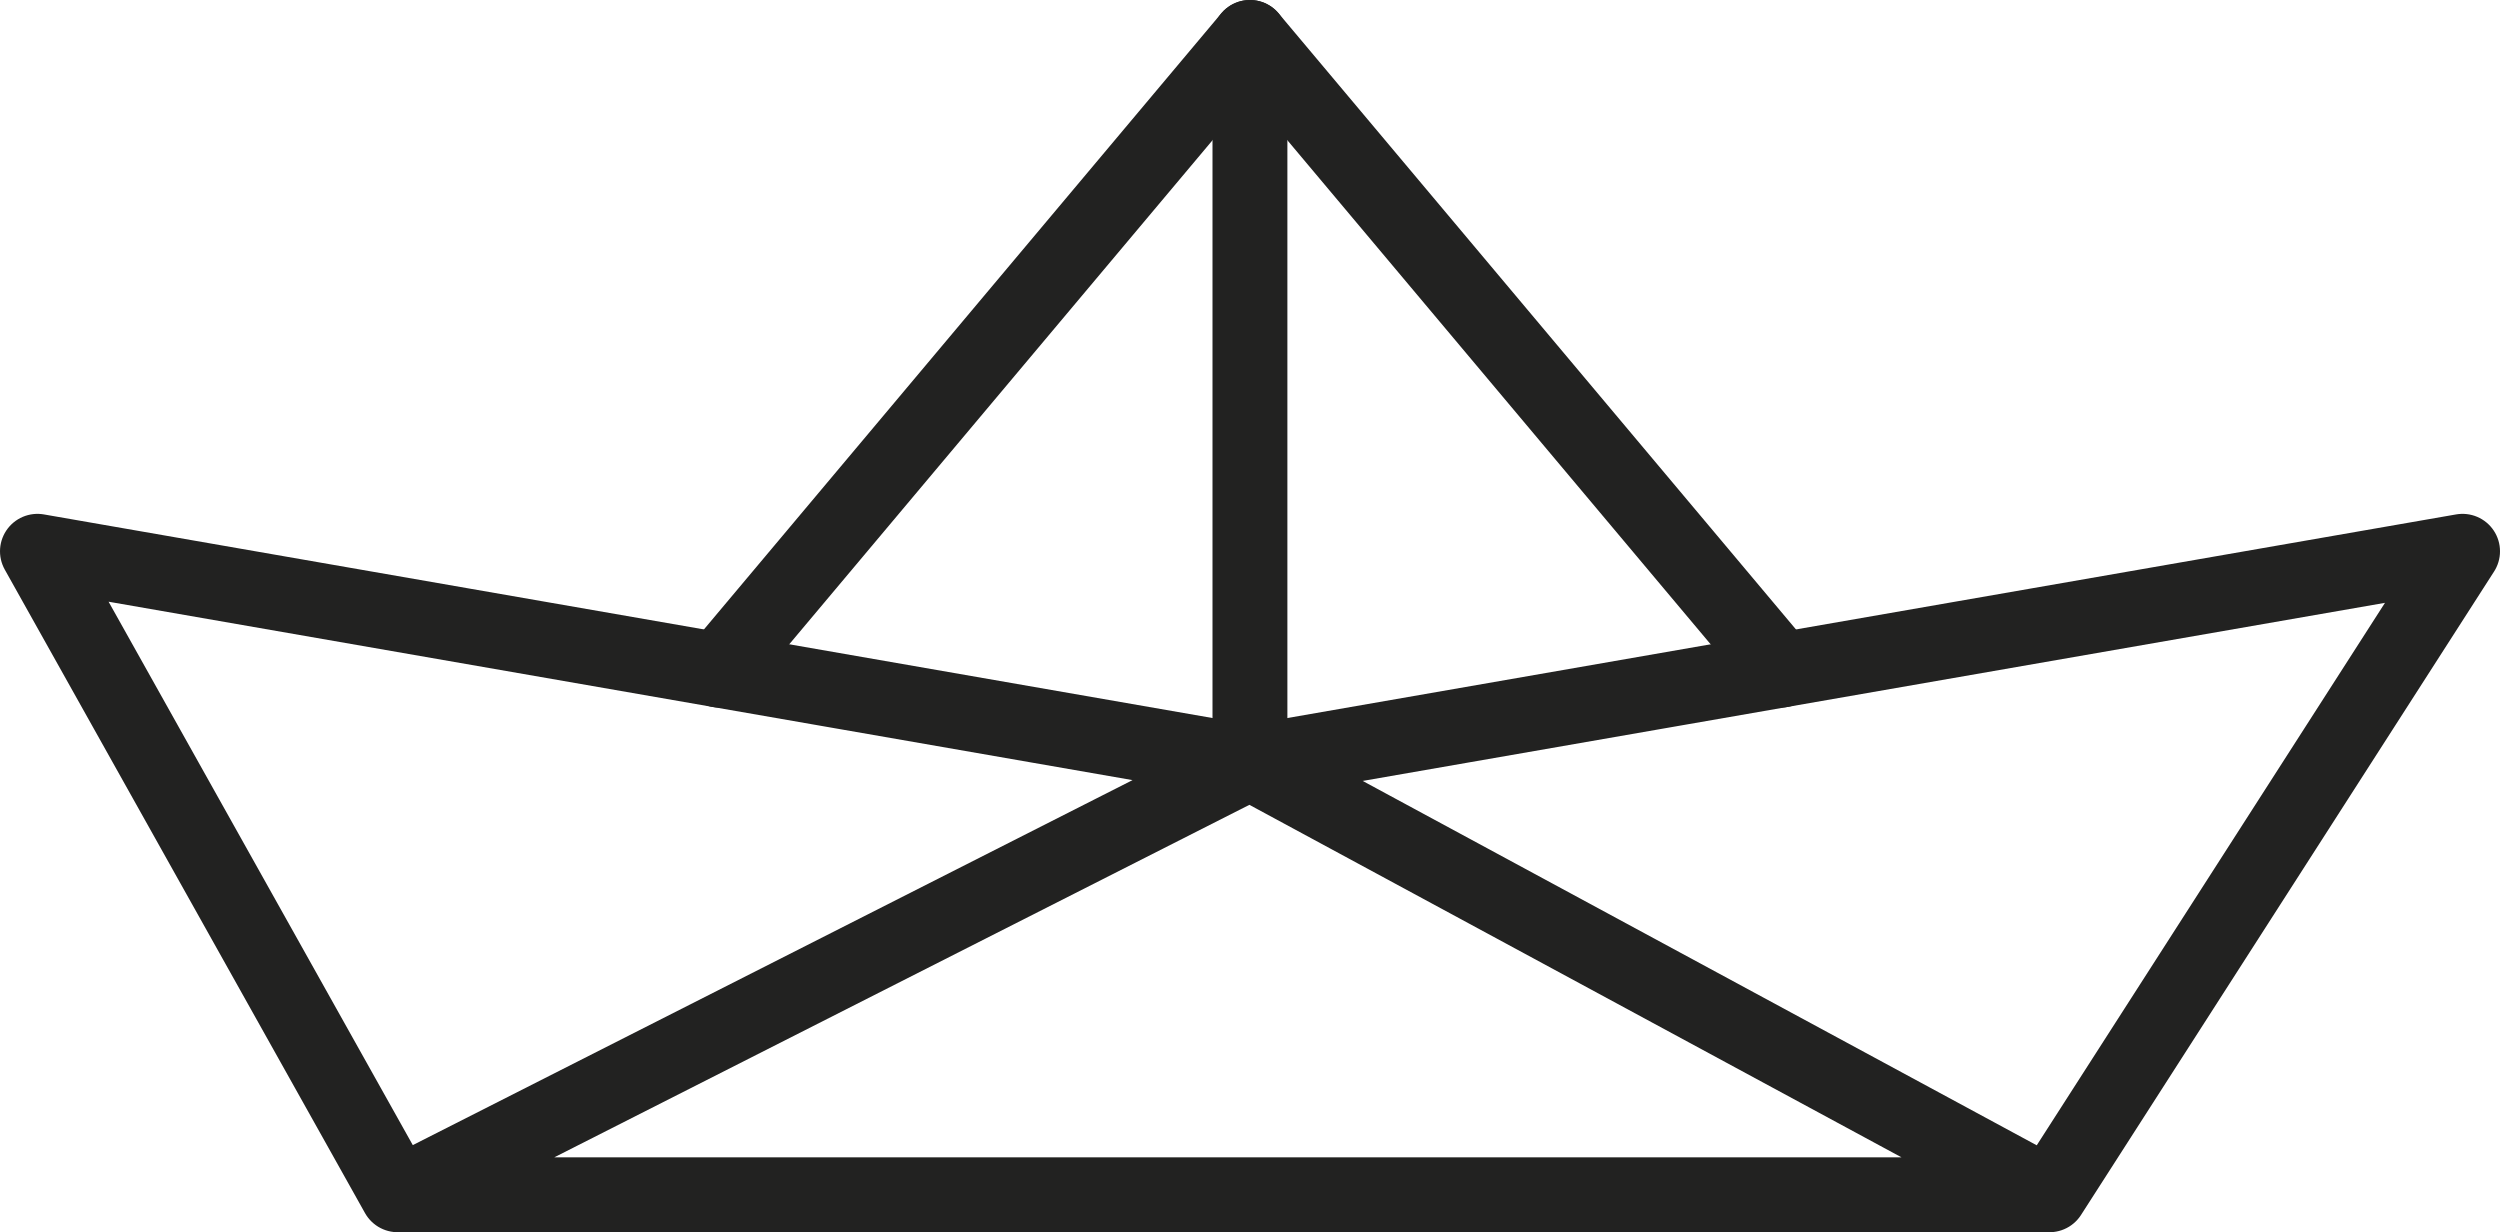
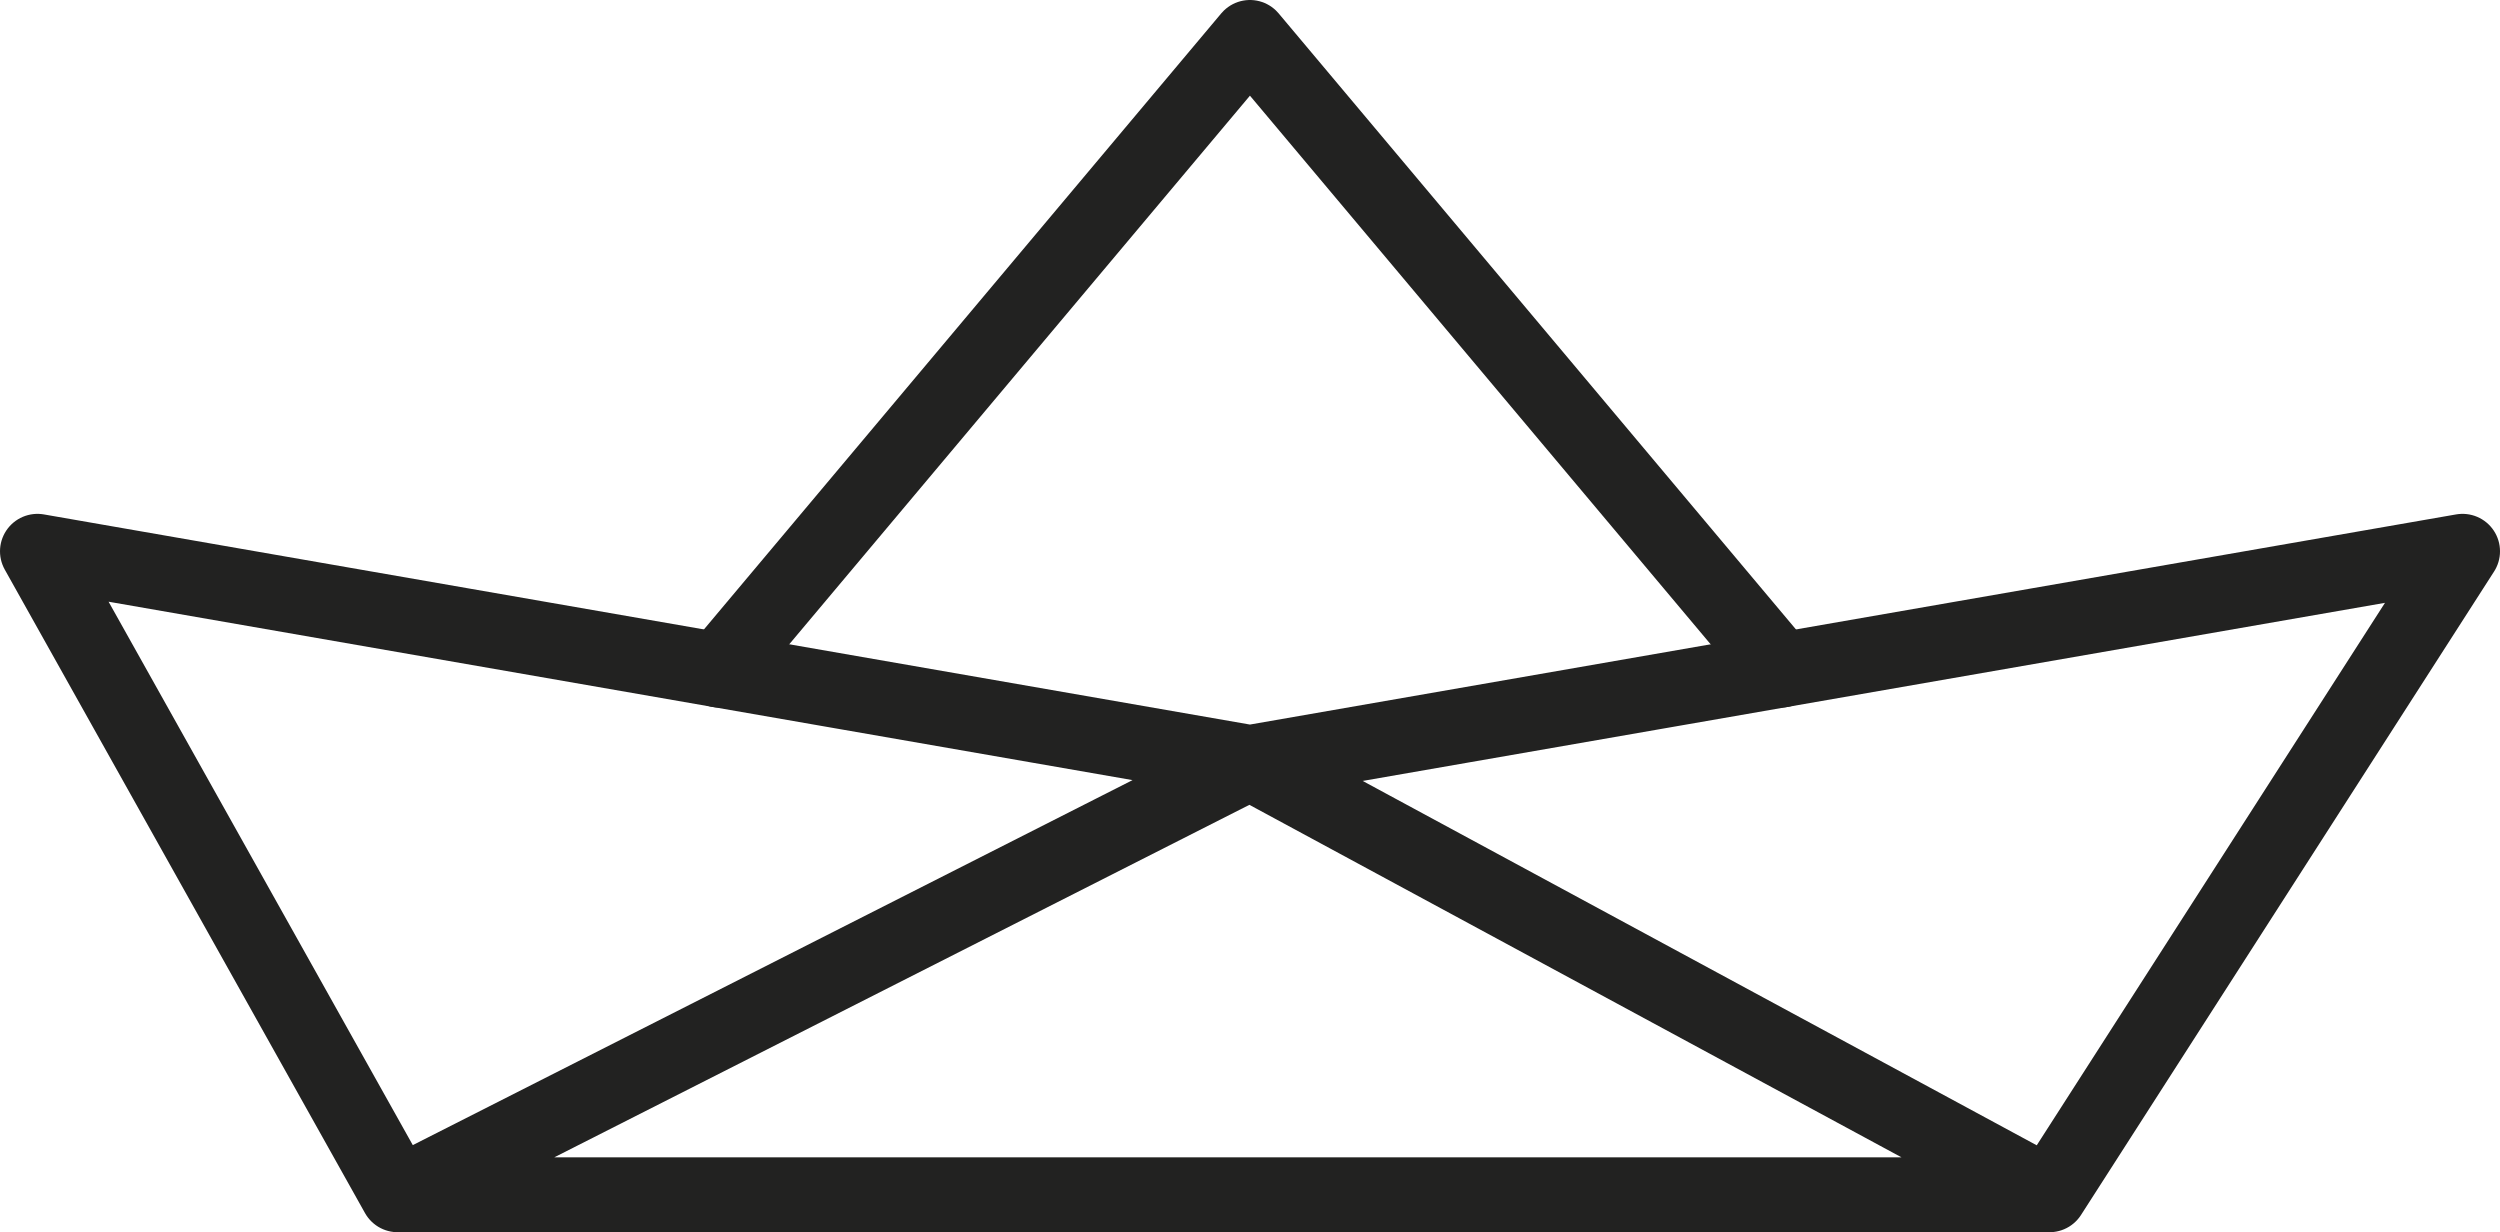
<svg xmlns="http://www.w3.org/2000/svg" id="_Слой_1" data-name="Слой 1" viewBox="0 0 214.31 105.63">
  <defs>
    <style>
      .cls-1 {
        fill: none;
        stroke: #222221;
        stroke-linecap: round;
        stroke-linejoin: round;
        stroke-width: 6.42px;
      }
    </style>
  </defs>
  <polyline class="cls-1" points="34.09 102.42 107.15 65.37 211.1 47.26 175.69 102.42 34.09 102.42 3.21 47.26 107.15 65.37 175.69 102.42" />
  <polyline class="cls-1" points="61.61 57.44 107.15 3.21 152.69 57.44" />
-   <line class="cls-1" x1="107.15" y1="3.21" x2="107.15" y2="64.95" />
</svg>